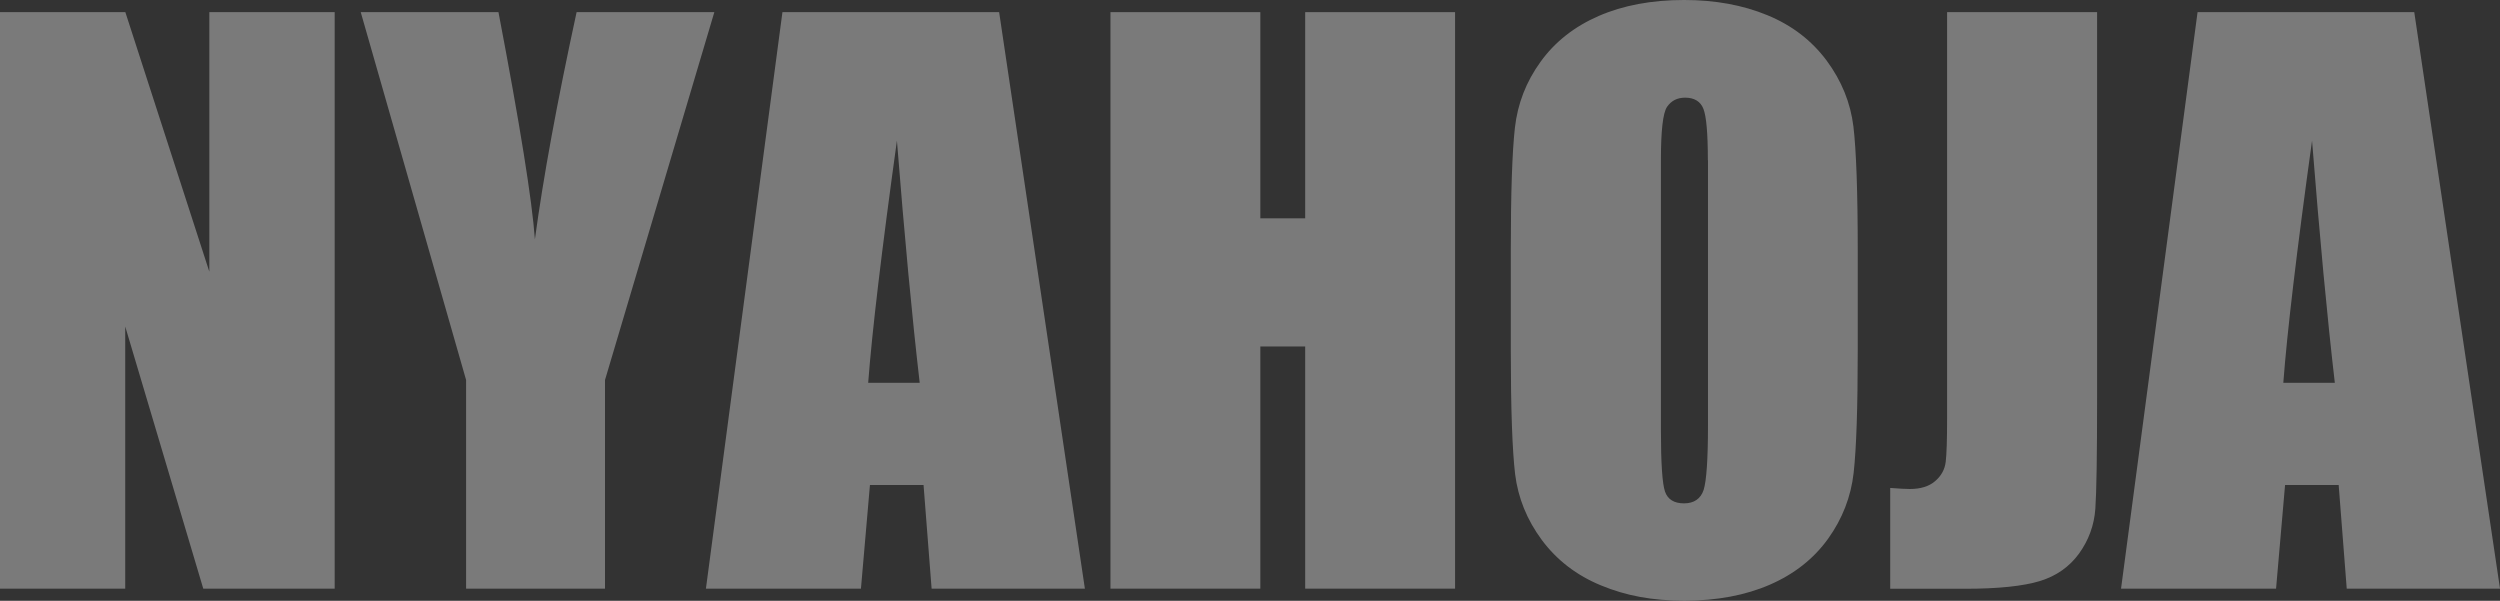
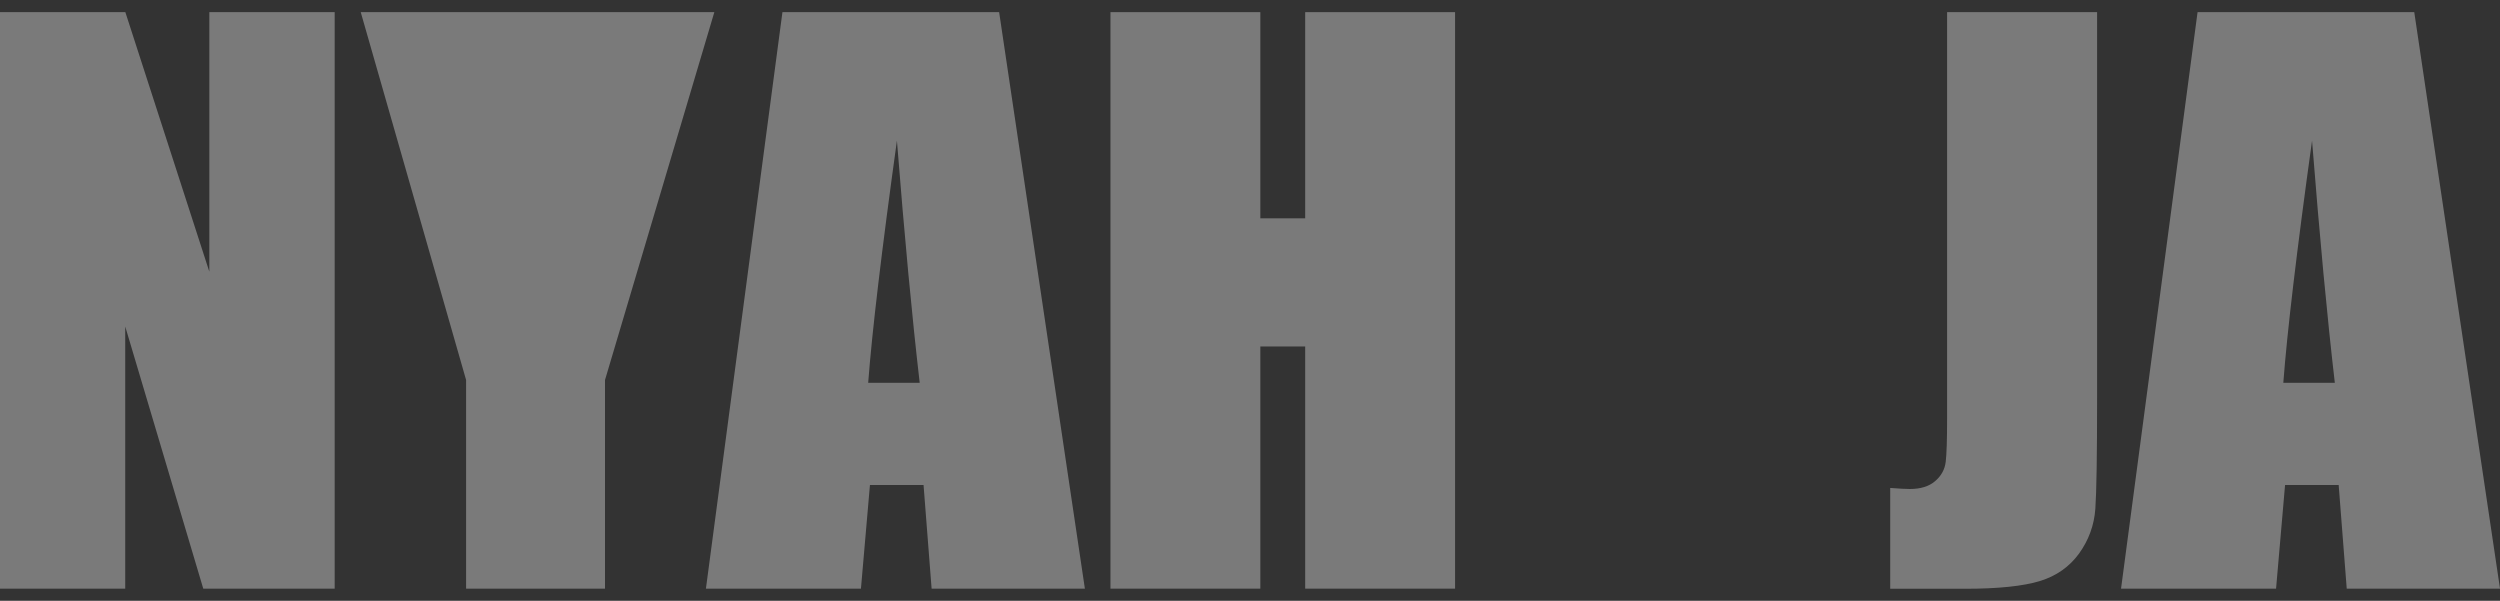
<svg xmlns="http://www.w3.org/2000/svg" viewBox="0 0 214.01 51.43">
  <rect x="0" y="0" width="214.01" height="51.43" fill="#333333" stroke="none" />
  <g fill="#fff" opacity=".35">
    <path d="m28.65 1.04v49.35h-11.25l-6.68-22.44v22.44h-10.72v-49.35h10.73l7.19 22.22v-22.22z" />
-     <path d="m61.15 1.04-9.36 31.49v17.86h-11.89v-17.86l-9.02-31.49h11.79c1.84 9.63 2.88 16.12 3.12 19.45.71-5.27 1.9-11.75 3.57-19.45z" />
+     <path d="m61.15 1.04-9.36 31.49v17.86h-11.89v-17.86l-9.02-31.49h11.79z" />
    <path d="m85.53 1.04 7.34 49.35h-13.12l-.69-8.87h-4.59l-.77 8.87h-13.27l6.55-49.35zm-6.8 31.73c-.65-5.59-1.3-12.5-1.95-20.73-1.31 9.45-2.13 16.36-2.46 20.73h4.42z" />
    <path d="m124.56 1.04v49.35h-12.83v-20.73h-3.84v20.73h-12.83v-49.35h12.83v17.65h3.84v-17.65z" />
-     <path d="m159.03 29.94c0 4.96-.12 8.47-.35 10.53s-.97 3.95-2.19 5.65c-1.23 1.71-2.89 3.02-4.98 3.93s-4.53 1.37-7.32 1.37-5.01-.43-7.12-1.3c-2.1-.86-3.79-2.16-5.08-3.89-1.28-1.73-2.04-3.61-2.29-5.64-.24-2.03-.37-5.59-.37-10.67v-8.44c0-4.96.12-8.47.35-10.53s.96-3.95 2.19-5.65c1.23-1.71 2.89-3.02 4.98-3.93s4.53-1.37 7.32-1.37c2.64 0 5.01.43 7.12 1.3 2.1.86 3.79 2.16 5.08 3.89 1.28 1.73 2.04 3.61 2.29 5.64.24 2.03.37 5.59.37 10.67zm-12.83-16.22c0-2.3-.13-3.76-.38-4.4s-.78-.96-1.57-.96c-.67 0-1.18.26-1.54.78s-.53 2.05-.53 4.59v23.05c0 2.87.12 4.63.35 5.3s.78 1.01 1.63 1.01 1.43-.39 1.68-1.16c.24-.77.37-2.61.37-5.52v-22.69z" />
    <path d="m179.52 1.04v32.98c0 4.94-.05 8.11-.15 9.53-.1 1.41-.57 2.69-1.39 3.83-.83 1.14-1.95 1.93-3.36 2.36s-3.54.66-6.38.66h-6.43v-8.63c.77.06 1.33.09 1.68.09.91 0 1.64-.22 2.16-.67.53-.45.83-1 .91-1.65s.12-1.91.12-3.78v-34.72h12.83z" />
    <path d="m206.67 1.04 7.34 49.35h-13.12l-.69-8.87h-4.59l-.77 8.87h-13.27l6.55-49.35zm-6.8 31.73c-.65-5.59-1.3-12.5-1.95-20.73-1.31 9.45-2.13 16.36-2.46 20.73h4.42z" />
  </g>
</svg>